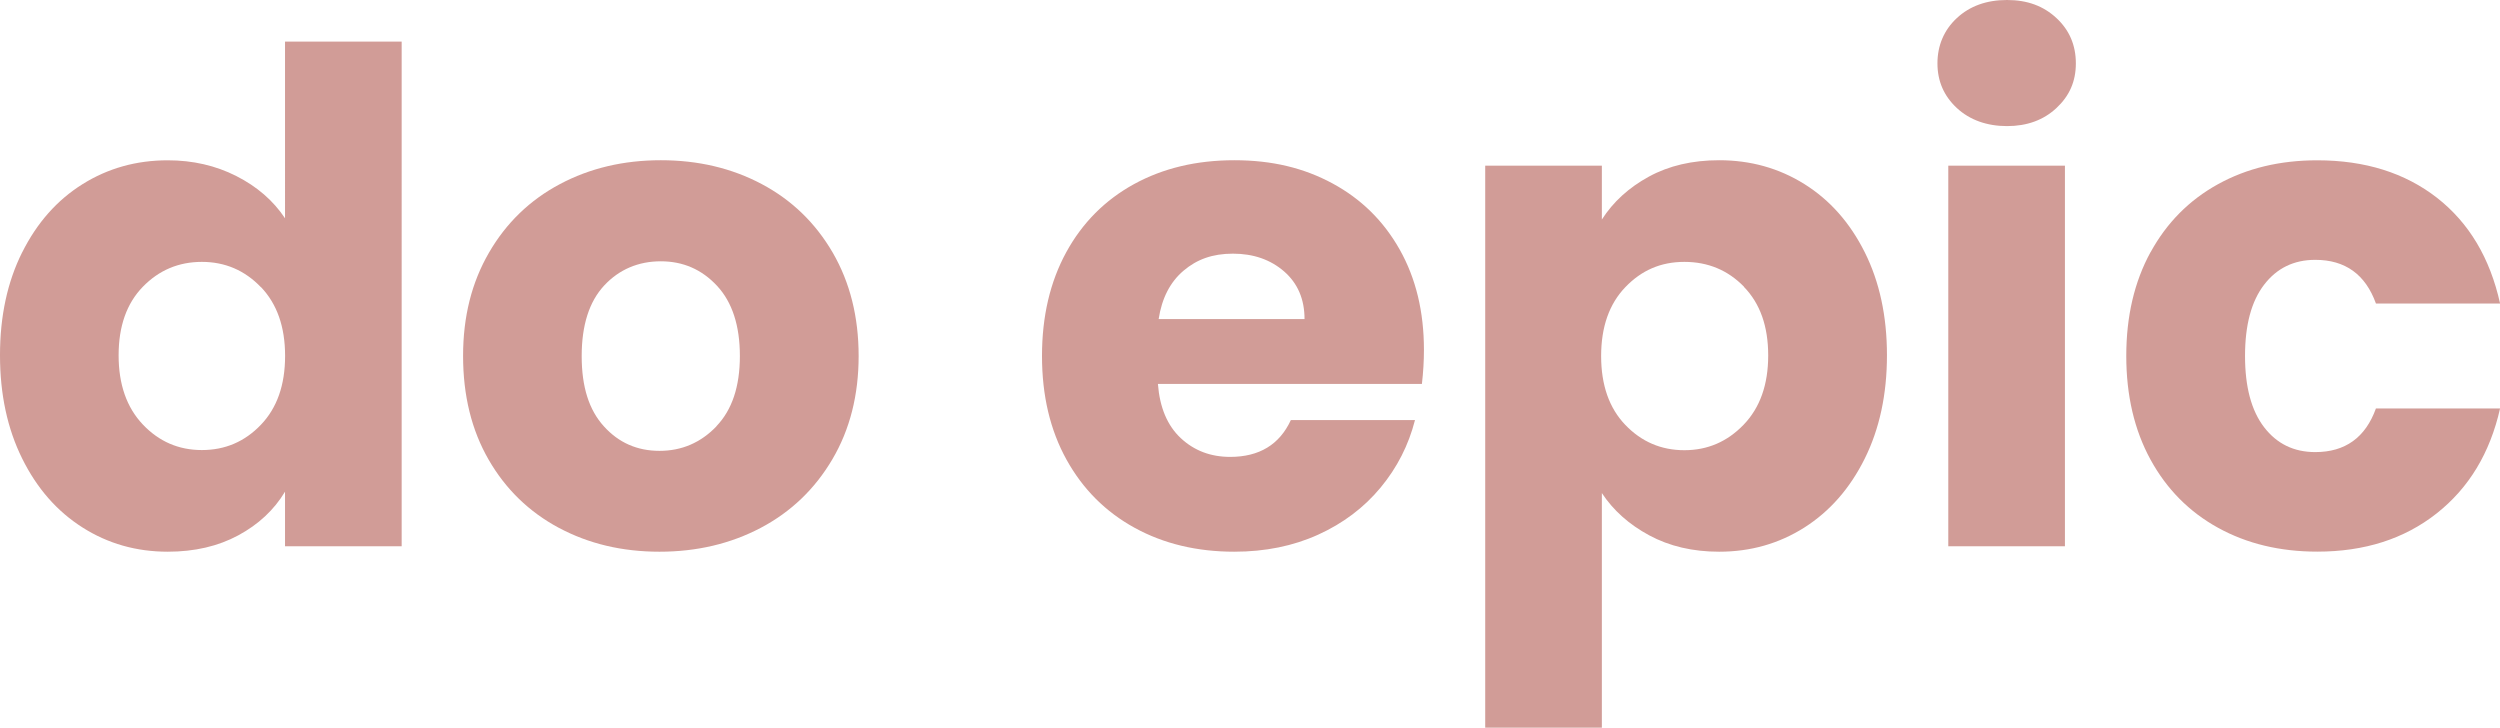
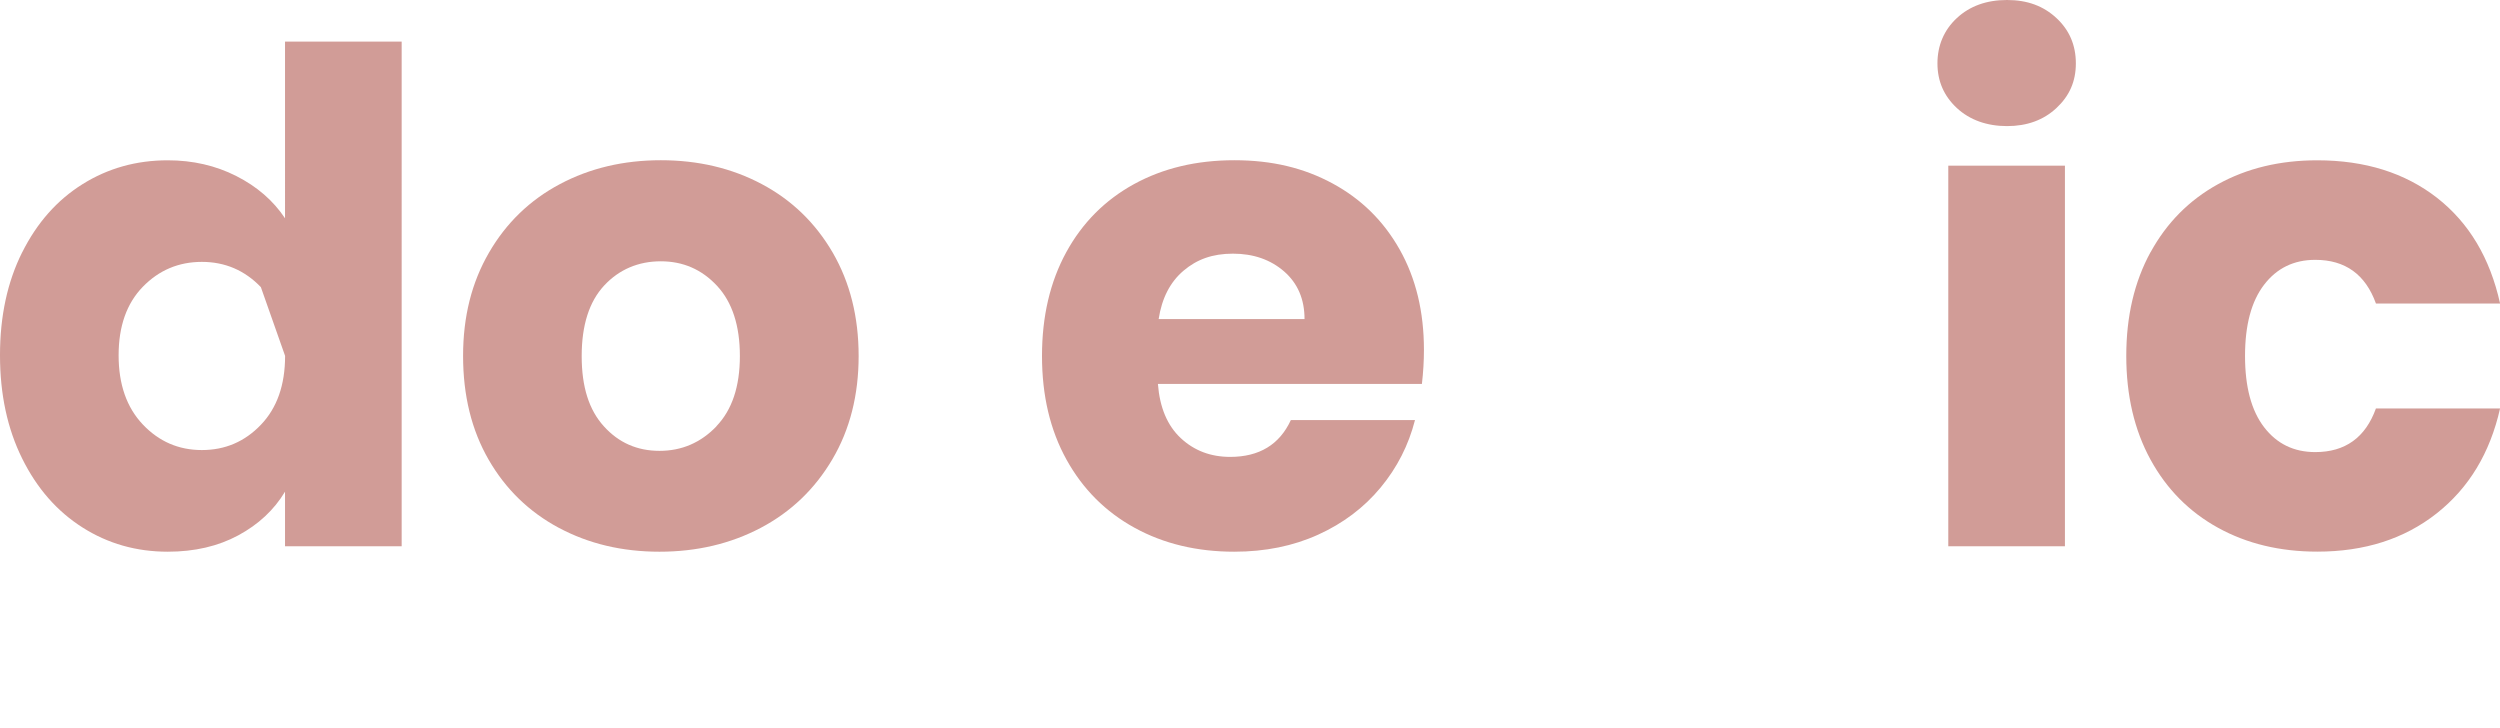
<svg xmlns="http://www.w3.org/2000/svg" id="Layer_2" data-name="Layer 2" viewBox="0 0 343.57 100">
  <defs>
    <style>
      .cls-1 {
        fill: #d19c97;
      }
    </style>
  </defs>
  <g id="Layer_1-2" data-name="Layer 1">
    <g>
-       <path class="cls-1" d="M3.05,34.68c2.03-4.06,4.79-7.18,8.29-9.37,3.5-2.19,7.4-3.28,11.71-3.28,3.44,0,6.58,.72,9.42,2.16,2.84,1.44,5.08,3.37,6.7,5.81V5.72h16.03V75.07h-16.03v-7.5c-1.5,2.5-3.64,4.5-6.42,6-2.78,1.5-6.01,2.25-9.7,2.25-4.31,0-8.22-1.11-11.71-3.33-3.5-2.22-6.26-5.37-8.29-9.47-2.03-4.09-3.05-8.82-3.05-14.2s1.02-10.09,3.05-14.15Zm32.8,4.78c-2.22-2.31-4.92-3.47-8.11-3.47s-5.89,1.14-8.11,3.42c-2.22,2.28-3.33,5.42-3.33,9.42s1.11,7.17,3.33,9.51c2.22,2.34,4.92,3.51,8.11,3.51s5.89-1.15,8.11-3.47c2.22-2.31,3.33-5.47,3.33-9.47s-1.11-7.15-3.33-9.47Z" />
+       <path class="cls-1" d="M3.05,34.68c2.03-4.06,4.79-7.18,8.29-9.37,3.5-2.19,7.4-3.28,11.71-3.28,3.44,0,6.58,.72,9.42,2.16,2.84,1.44,5.08,3.37,6.7,5.81V5.72h16.03V75.07h-16.03v-7.5c-1.5,2.5-3.64,4.5-6.42,6-2.78,1.5-6.01,2.25-9.7,2.25-4.31,0-8.22-1.11-11.71-3.33-3.5-2.22-6.26-5.37-8.29-9.47-2.03-4.09-3.05-8.82-3.05-14.2s1.02-10.09,3.05-14.15Zm32.8,4.78c-2.22-2.31-4.92-3.47-8.11-3.47s-5.89,1.14-8.11,3.42c-2.22,2.28-3.33,5.42-3.33,9.42s1.11,7.17,3.33,9.51c2.22,2.34,4.92,3.51,8.11,3.51s5.89-1.15,8.11-3.47c2.22-2.31,3.33-5.47,3.33-9.47Z" />
      <path class="cls-1" d="M76.8,72.54c-4.09-2.19-7.31-5.31-9.65-9.37-2.34-4.06-3.51-8.81-3.51-14.25s1.19-10.11,3.56-14.2c2.37-4.09,5.62-7.23,9.75-9.42,4.12-2.19,8.75-3.28,13.87-3.28s9.75,1.09,13.87,3.28c4.12,2.19,7.37,5.33,9.75,9.42,2.37,4.09,3.56,8.83,3.56,14.2s-1.2,10.11-3.61,14.2c-2.41,4.09-5.69,7.23-9.84,9.42-4.16,2.19-8.8,3.28-13.92,3.28s-9.73-1.09-13.82-3.28Zm21.65-13.96c2.16-2.25,3.23-5.47,3.23-9.65s-1.05-7.4-3.14-9.65c-2.09-2.25-4.67-3.37-7.73-3.37s-5.72,1.11-7.78,3.33c-2.06,2.22-3.09,5.45-3.09,9.7s1.01,7.4,3.05,9.65c2.03,2.25,4.58,3.37,7.64,3.37s5.67-1.12,7.83-3.37Z" />
      <path class="cls-1" d="M195.4,52.76h-36.27c.25,3.25,1.3,5.73,3.14,7.45,1.84,1.72,4.11,2.58,6.79,2.58,4,0,6.78-1.69,8.34-5.06h17.06c-.88,3.44-2.45,6.53-4.73,9.28-2.28,2.75-5.14,4.91-8.58,6.47-3.44,1.56-7.28,2.34-11.53,2.34-5.12,0-9.69-1.09-13.68-3.28-4-2.19-7.12-5.31-9.37-9.37-2.25-4.06-3.37-8.81-3.37-14.25s1.11-10.18,3.33-14.25c2.22-4.06,5.33-7.18,9.32-9.37,4-2.19,8.59-3.28,13.78-3.28s9.56,1.06,13.5,3.19c3.94,2.13,7.01,5.15,9.23,9.09,2.22,3.94,3.33,8.53,3.33,13.78,0,1.5-.09,3.06-.28,4.69Zm-16.12-8.9c0-2.75-.94-4.93-2.81-6.56-1.87-1.62-4.22-2.44-7.03-2.44s-4.95,.78-6.79,2.34c-1.84,1.56-2.98,3.78-3.42,6.65h20.06Z" />
-       <path class="cls-1" d="M226.61,24.27c2.75-1.5,5.97-2.25,9.65-2.25,4.31,0,8.22,1.09,11.72,3.28,3.5,2.19,6.26,5.31,8.29,9.37,2.03,4.06,3.05,8.78,3.05,14.15s-1.02,10.11-3.05,14.2c-2.03,4.09-4.8,7.25-8.29,9.47-3.5,2.22-7.4,3.33-11.72,3.33-3.62,0-6.83-.75-9.61-2.25-2.78-1.5-4.95-3.44-6.51-5.81v32.24h-16.03V22.77h16.03v7.4c1.56-2.44,3.72-4.4,6.47-5.9Zm13.07,15.14c-2.22-2.28-4.95-3.42-8.2-3.42s-5.89,1.16-8.11,3.47c-2.22,2.31-3.33,5.47-3.33,9.47s1.11,7.16,3.33,9.47c2.22,2.31,4.92,3.47,8.11,3.47s5.9-1.17,8.15-3.51c2.25-2.34,3.37-5.51,3.37-9.51s-1.11-7.14-3.33-9.42Z" />
      <path class="cls-1" d="M268.93,14.85c-1.78-1.65-2.67-3.7-2.67-6.14s.89-4.58,2.67-6.23,4.08-2.48,6.89-2.48,5.01,.83,6.79,2.48,2.67,3.73,2.67,6.23-.89,4.48-2.67,6.14c-1.78,1.66-4.05,2.48-6.79,2.48s-5.11-.83-6.89-2.48Zm14.85,7.92v52.3h-16.03V22.77h16.03Z" />
      <path class="cls-1" d="M295.54,34.68c2.22-4.06,5.31-7.18,9.28-9.37,3.97-2.19,8.51-3.28,13.64-3.28,6.56,0,12.04,1.72,16.45,5.15,4.4,3.44,7.29,8.28,8.67,14.53h-17.06c-1.44-4-4.22-6-8.34-6-2.94,0-5.28,1.14-7.03,3.42-1.75,2.28-2.62,5.54-2.62,9.79s.87,7.51,2.62,9.79c1.75,2.28,4.09,3.42,7.03,3.42,4.12,0,6.9-2,8.34-6h17.06c-1.38,6.12-4.28,10.93-8.72,14.43-4.44,3.5-9.9,5.25-16.4,5.25-5.12,0-9.67-1.09-13.64-3.28-3.97-2.19-7.06-5.31-9.28-9.37-2.22-4.06-3.33-8.81-3.33-14.25s1.11-10.18,3.33-14.25Z" />
    </g>
  </g>
</svg>